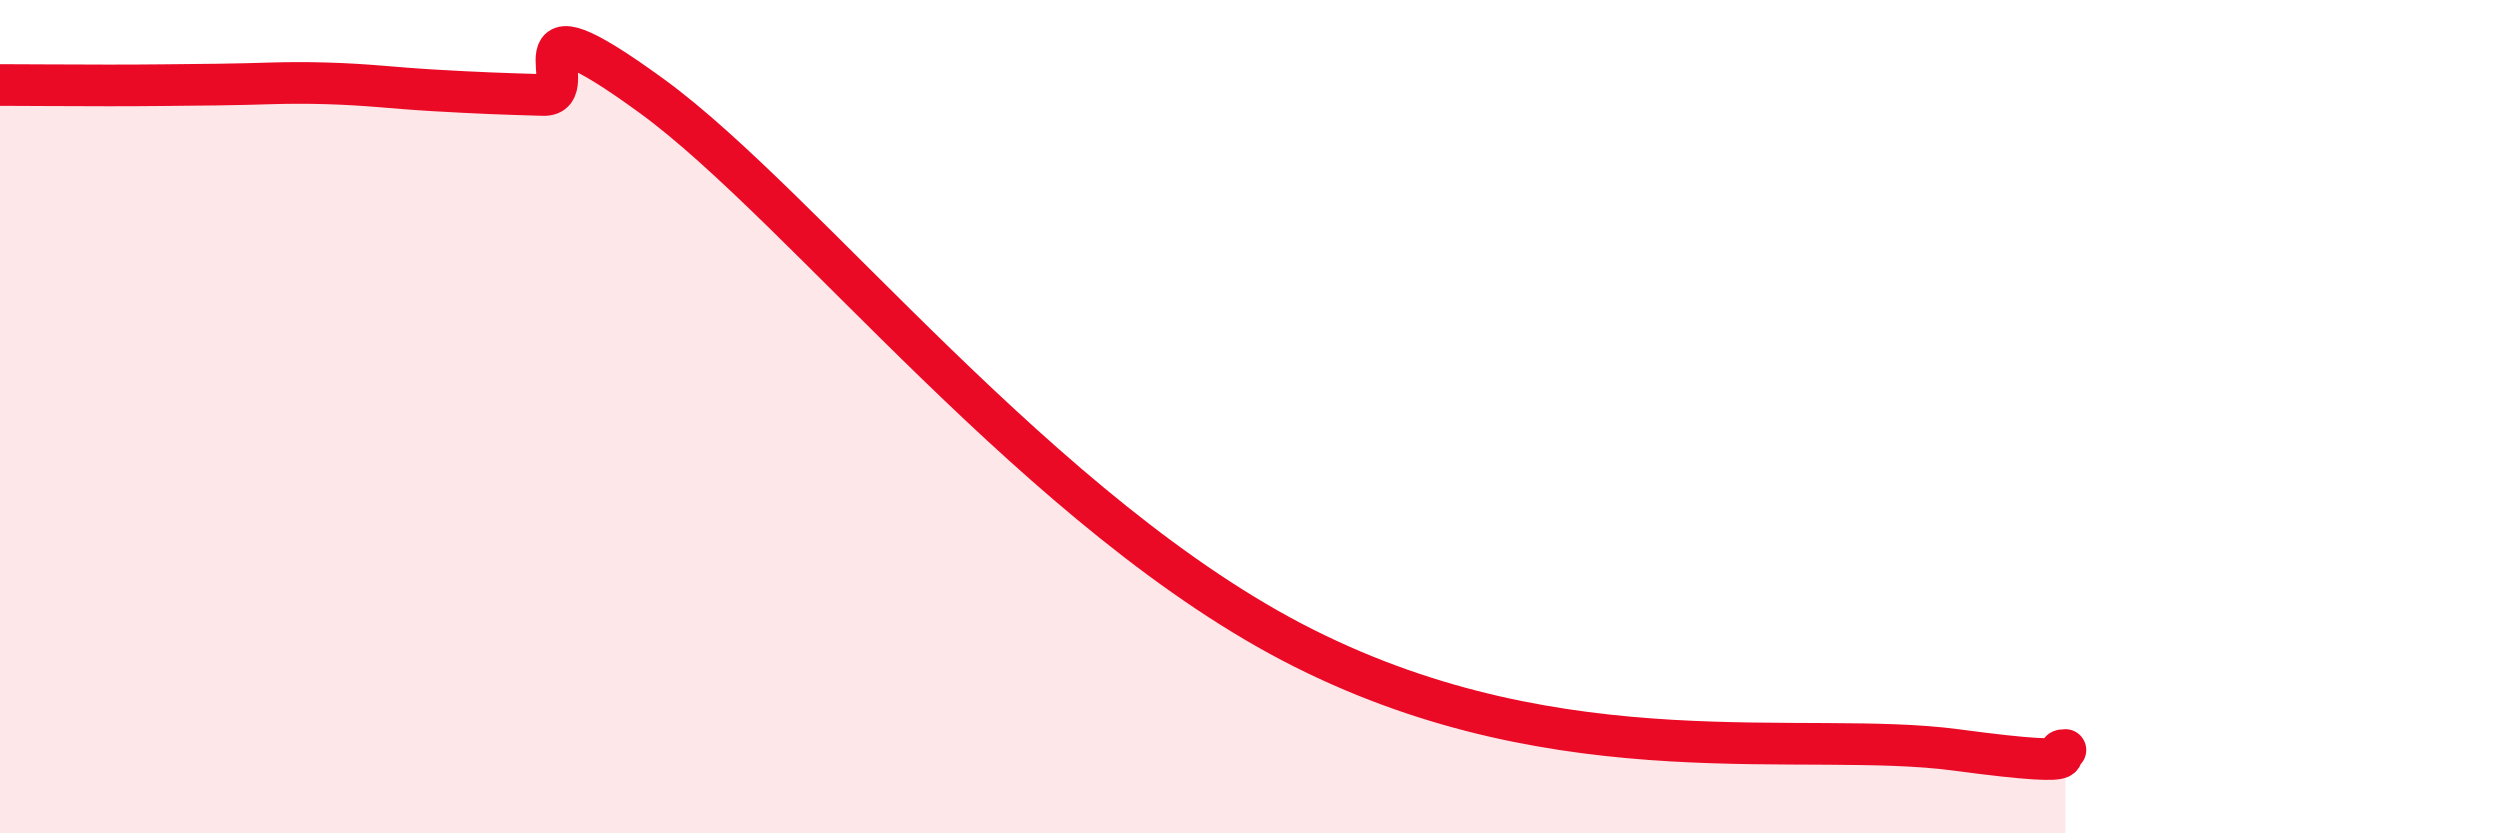
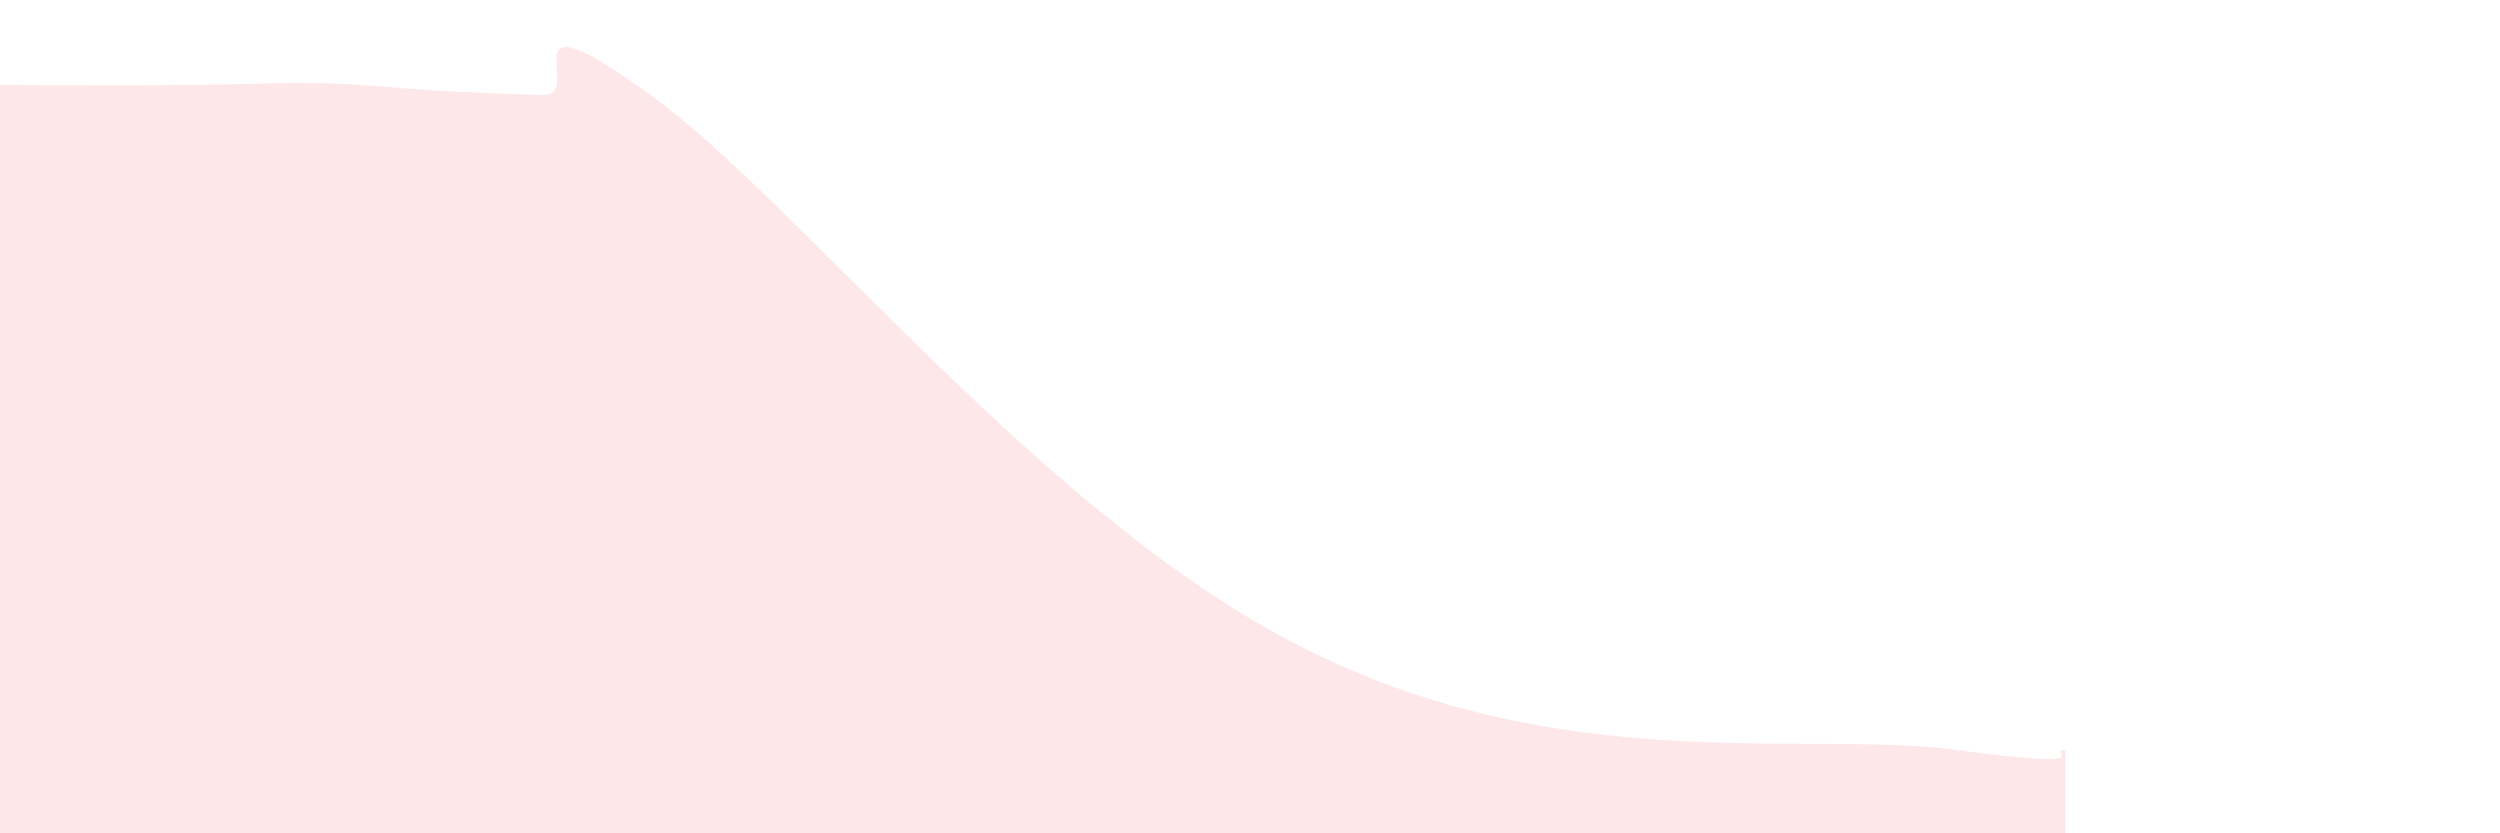
<svg xmlns="http://www.w3.org/2000/svg" width="60" height="20" viewBox="0 0 60 20">
  <path d="M 0,2.04 C 0.52,2.04 1.57,2.05 2.61,2.05 C 3.65,2.05 4.18,2.04 5.22,2.03 C 6.26,2.02 6.79,1.97 7.83,2 C 8.87,2.03 9.39,2.11 10.43,2.17 C 11.47,2.23 12,2.25 13.04,2.28 C 14.08,2.31 12,-0.35 15.65,2.31 C 19.3,4.97 25.04,12.42 31.3,15.56 C 37.56,18.7 43.31,17.51 46.96,18 C 50.61,18.49 49.05,18 49.57,18L49.57 20L0 20Z" fill="#EB0A25" opacity="0.1" stroke-linecap="round" stroke-linejoin="round" />
-   <path d="M 0,2.04 C 0.52,2.04 1.57,2.05 2.61,2.05 C 3.65,2.05 4.18,2.04 5.22,2.03 C 6.26,2.02 6.79,1.97 7.83,2 C 8.87,2.03 9.39,2.11 10.43,2.17 C 11.47,2.23 12,2.25 13.04,2.28 C 14.08,2.31 12,-0.35 15.65,2.31 C 19.3,4.97 25.04,12.42 31.3,15.56 C 37.56,18.7 43.31,17.51 46.96,18 C 50.61,18.49 49.05,18 49.57,18" stroke="#EB0A25" stroke-width="1" fill="none" stroke-linecap="round" stroke-linejoin="round" />
</svg>